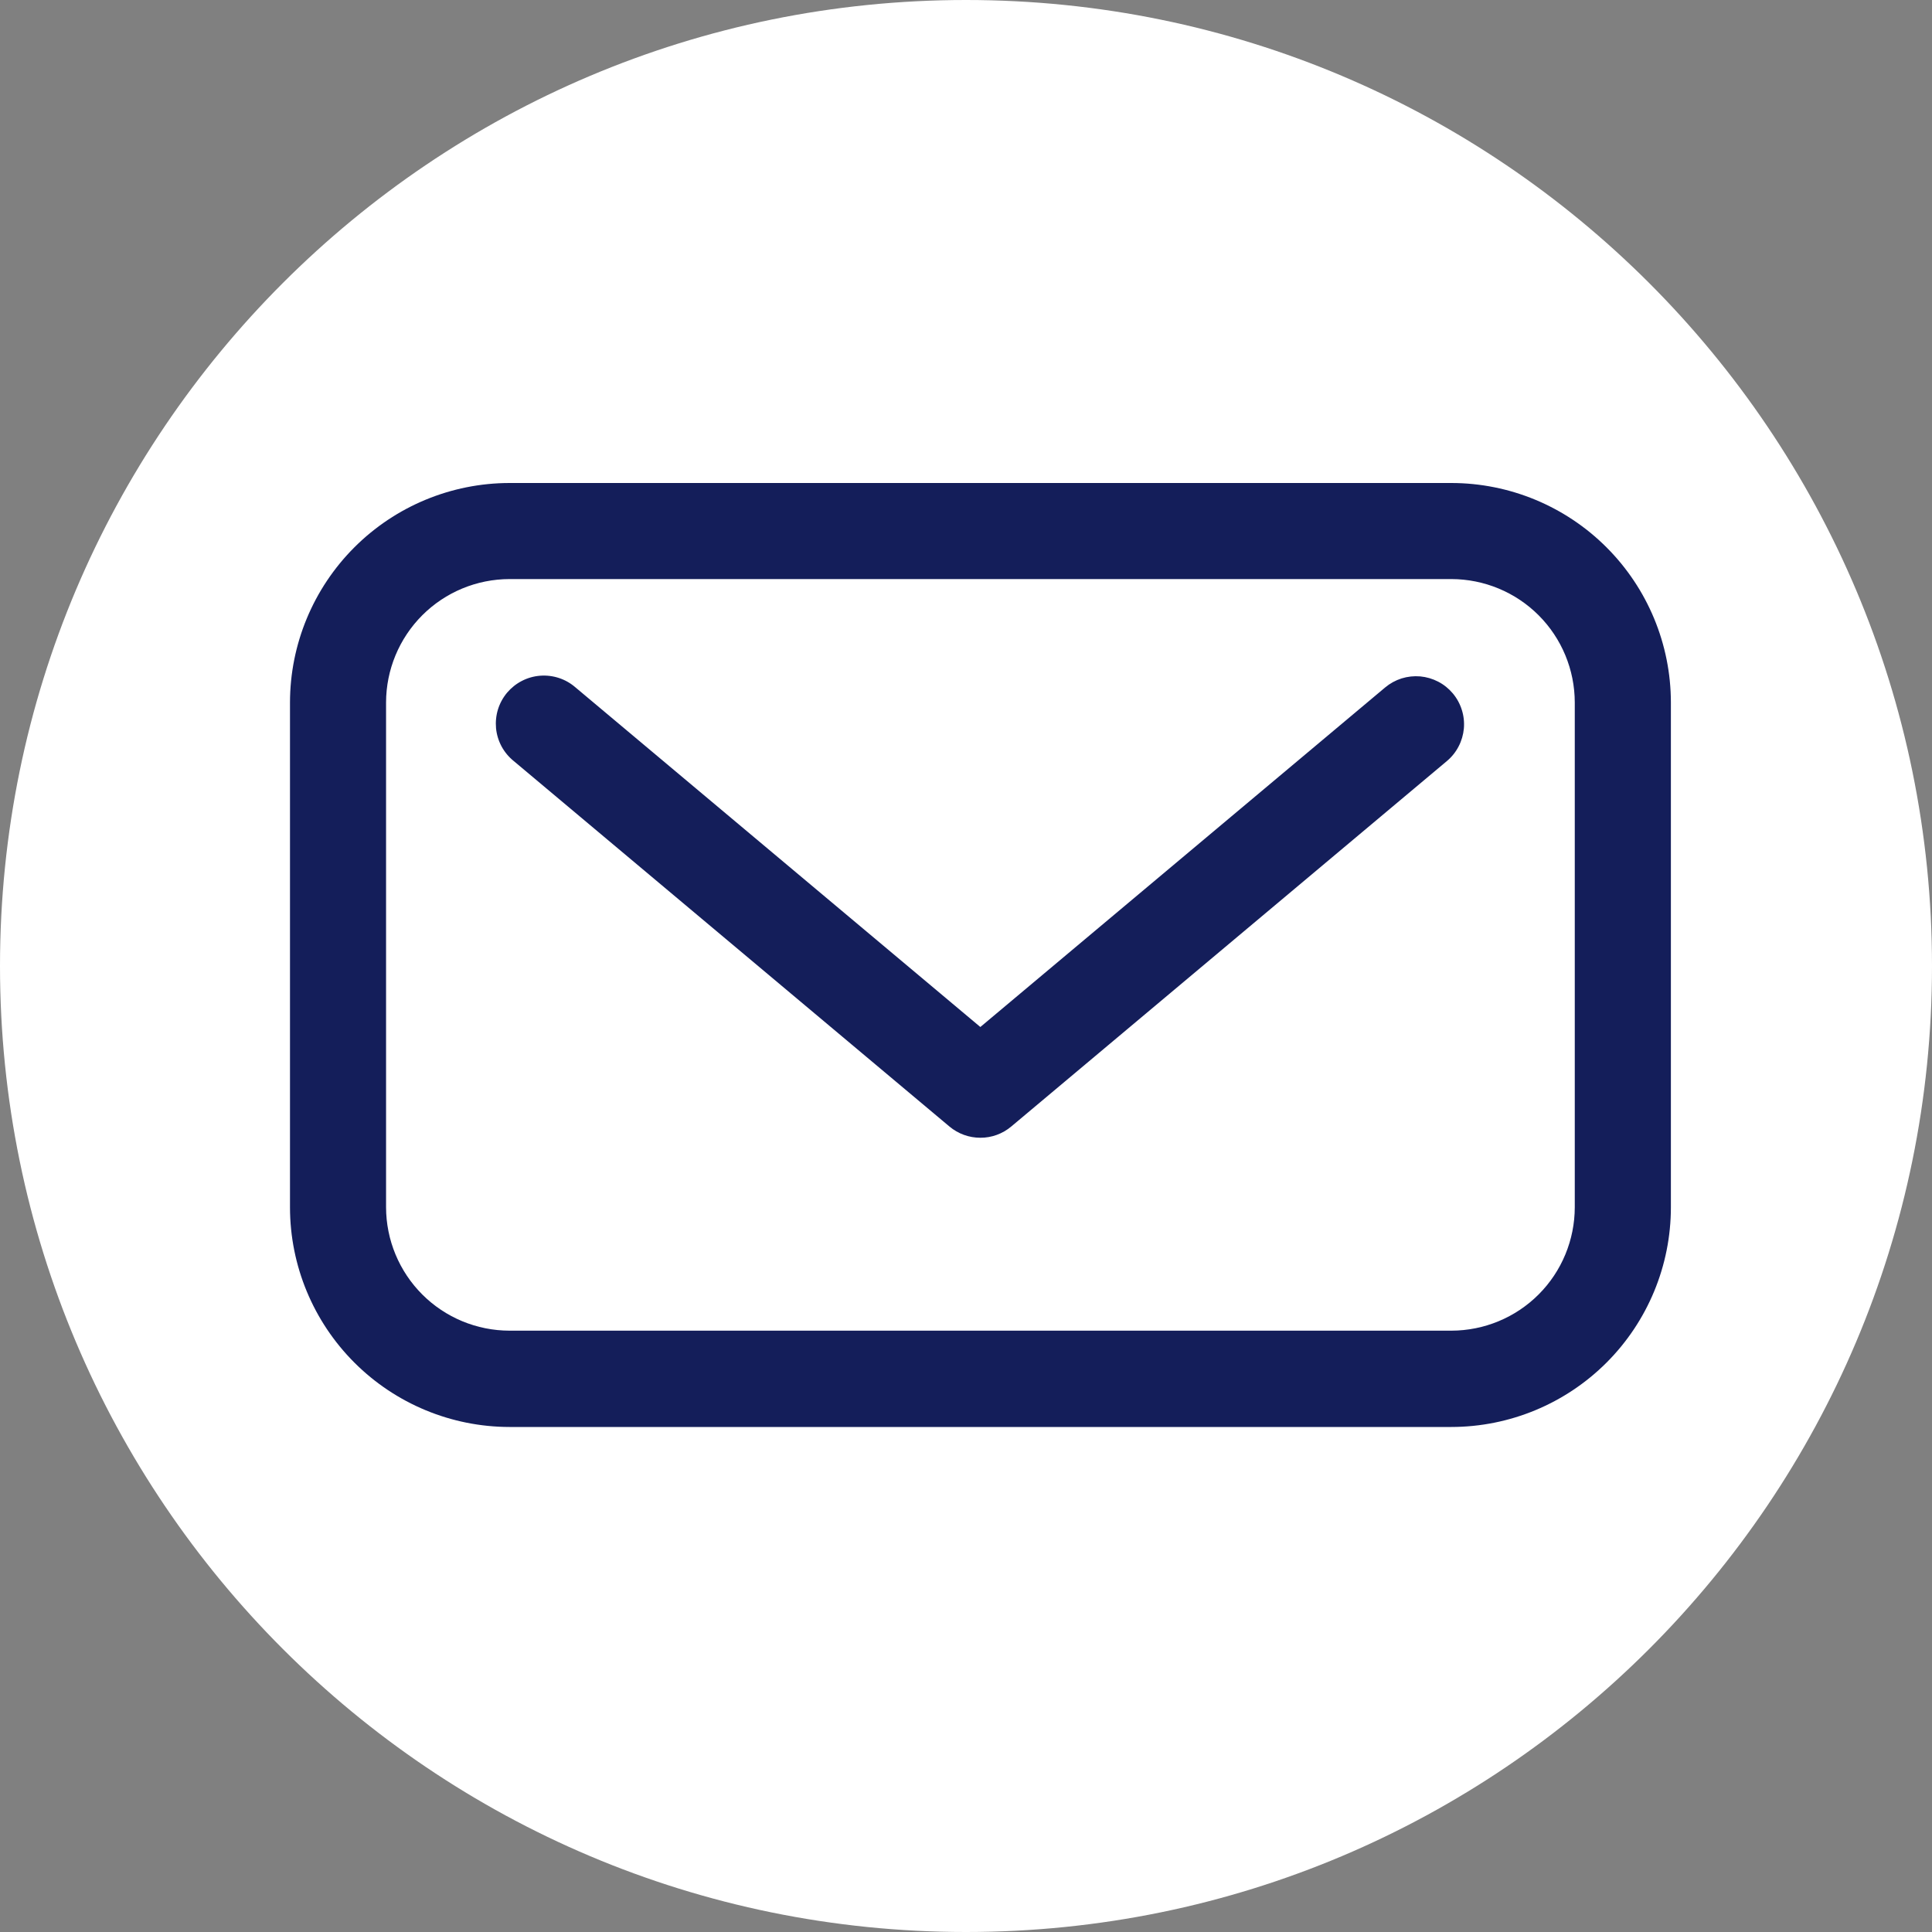
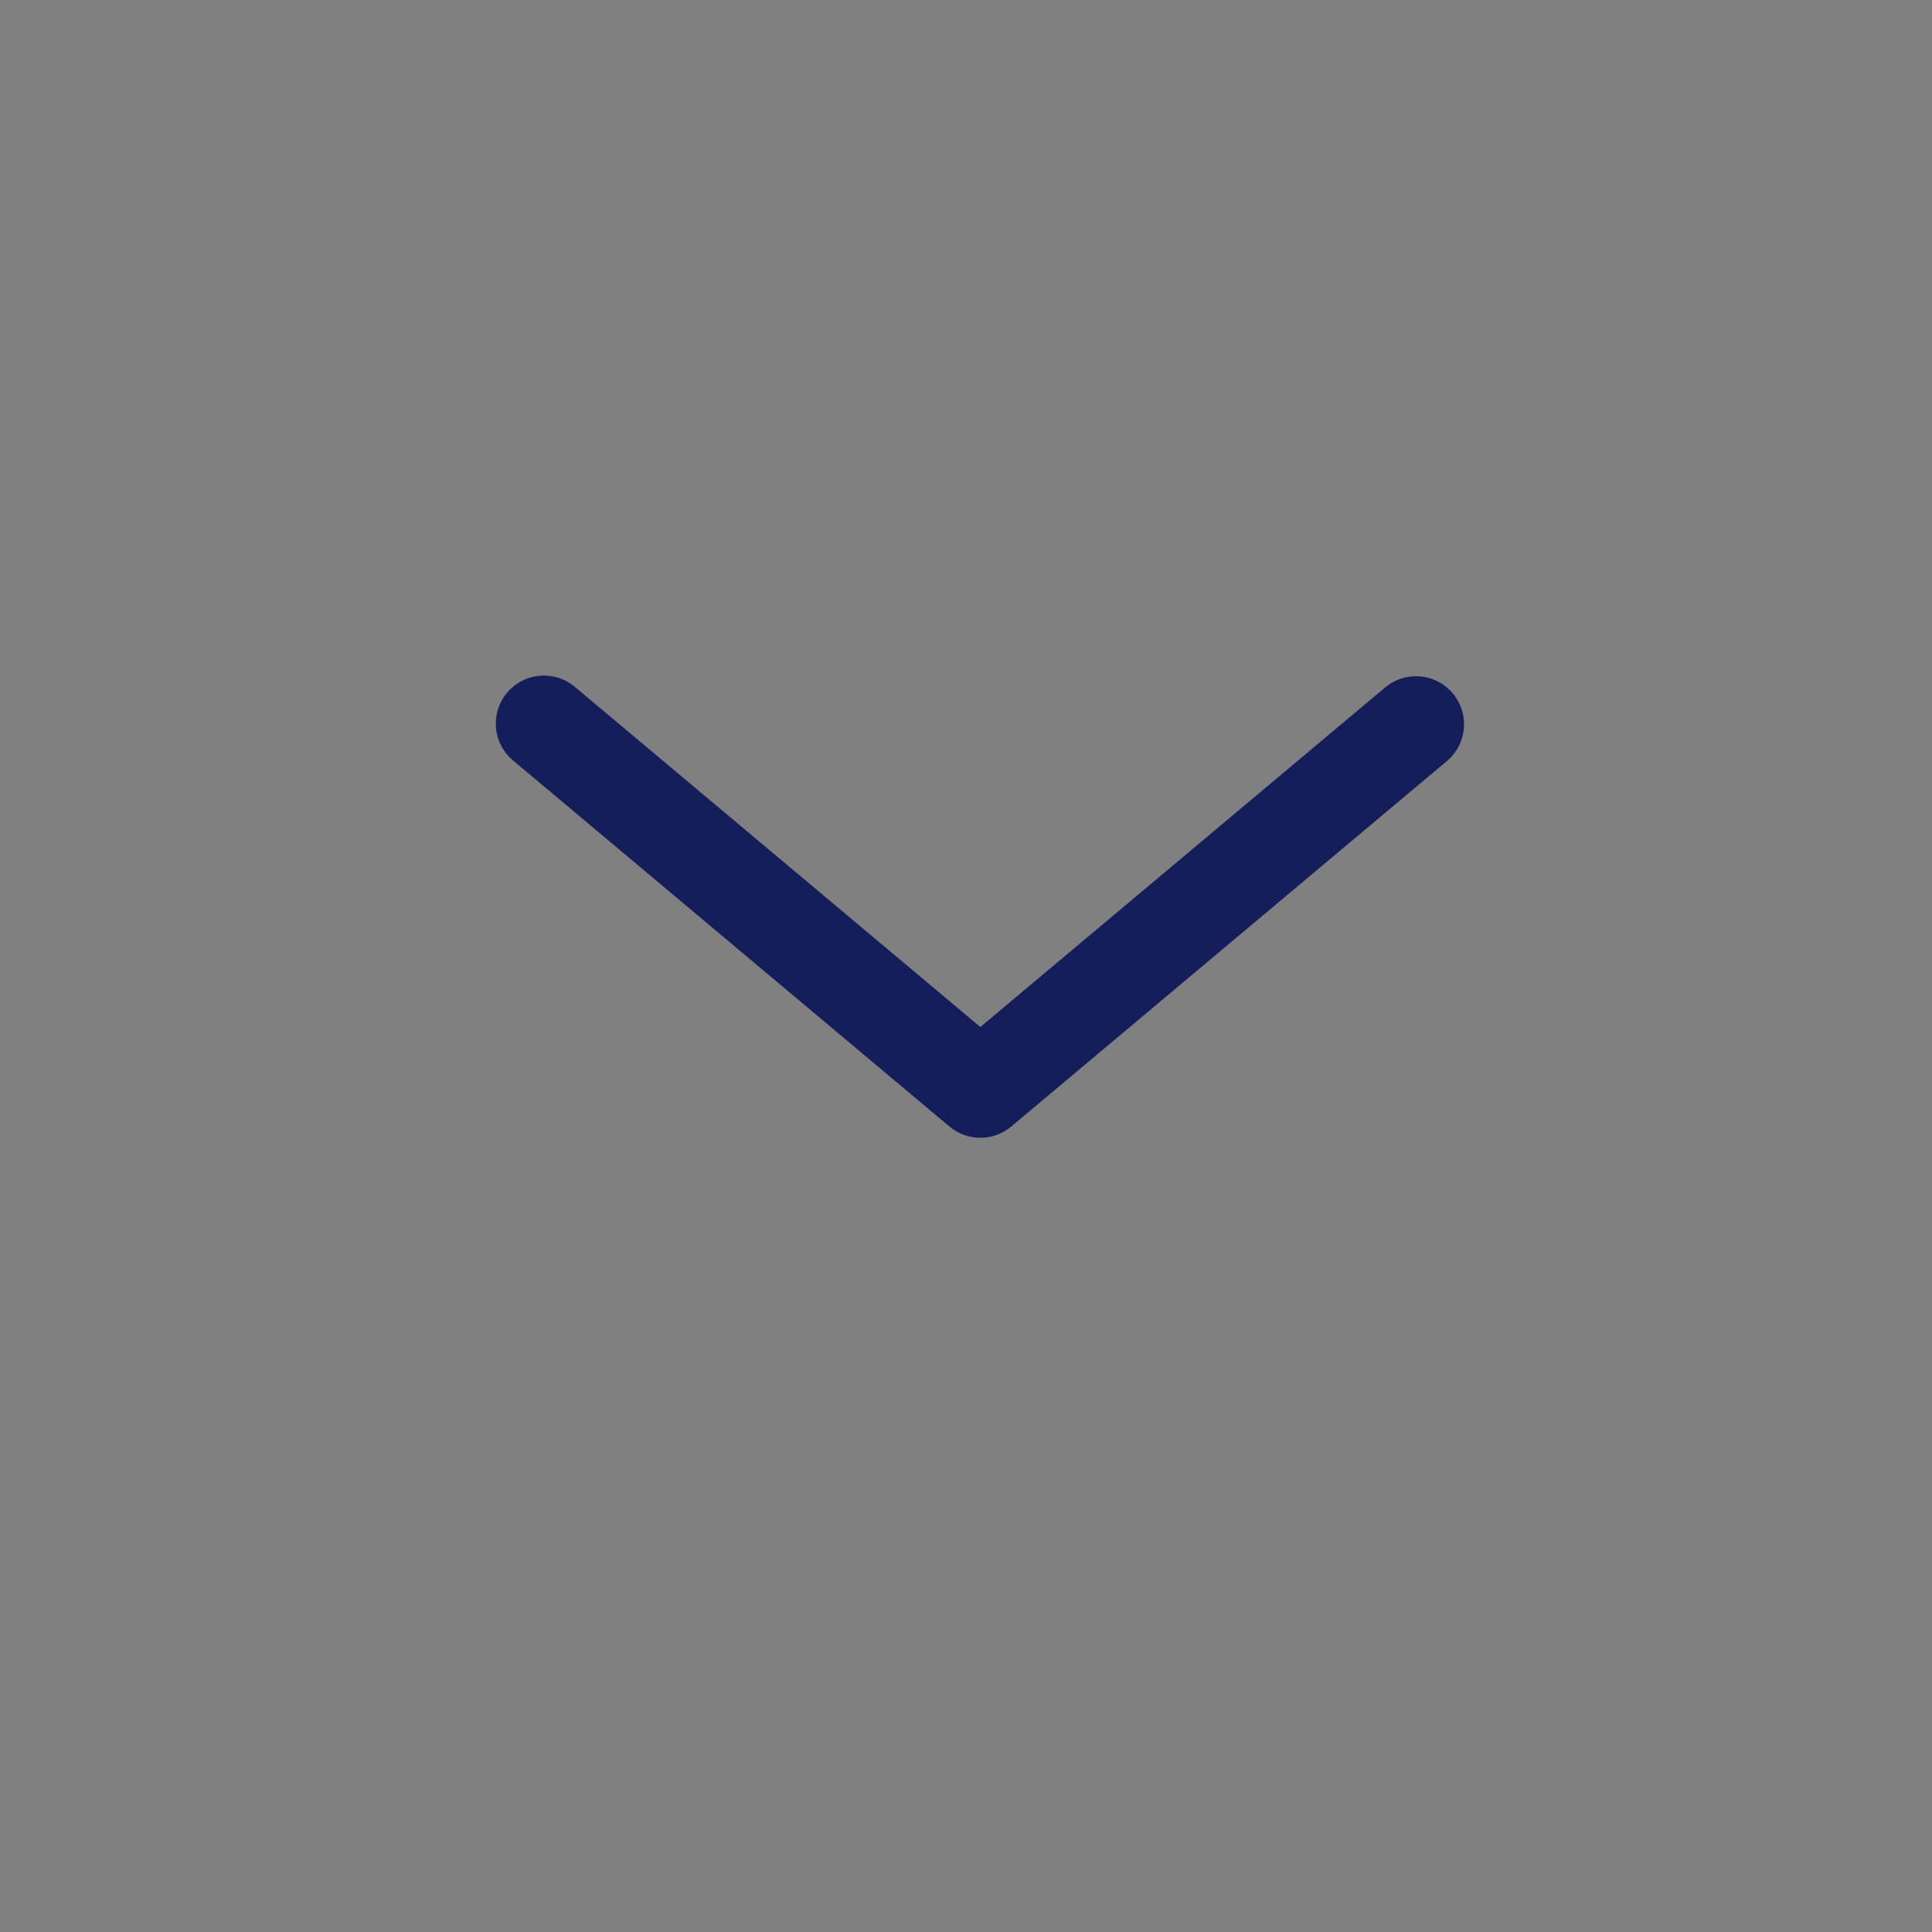
<svg xmlns="http://www.w3.org/2000/svg" width="40" height="40" viewBox="0 0 40 40" fill="none">
  <rect x="0" y="0" width="40" height="40" fill="#808080" stroke="none" />
  <g id="Grupo 70">
-     <path id="Elipse 1" d="M20 40C31.046 40 40 31.046 40 20C40 8.954 31.046 0 20 0C8.954 0 0 8.954 0 20C0 31.046 8.954 40 20 40Z" fill="white" />
    <g id="Grupo 3">
      <g id="Grupo 1">
-         <path id="Trazado 1" d="M30.049 29.544H10.549C9.344 29.543 8.189 29.063 7.337 28.211C6.485 27.359 6.005 26.204 6.004 24.999V14.544C6.005 13.339 6.485 12.184 7.337 11.332C8.189 10.48 9.344 10.001 10.549 10H30.049C31.254 10.001 32.409 10.48 33.261 11.332C34.113 12.184 34.593 13.339 34.594 14.544V24.995C34.594 26.201 34.115 27.357 33.263 28.21C32.41 29.063 31.255 29.543 30.049 29.544ZM10.549 11.989C9.871 11.99 9.222 12.259 8.743 12.738C8.264 13.217 7.994 13.867 7.993 14.544V24.995C7.994 25.672 8.264 26.322 8.743 26.801C9.222 27.28 9.871 27.549 10.549 27.55H30.049C30.726 27.549 31.376 27.28 31.855 26.801C32.334 26.322 32.603 25.672 32.604 24.995V14.544C32.603 13.867 32.334 13.217 31.855 12.738C31.376 12.259 30.726 11.99 30.049 11.989H10.549Z" fill="#141E5A" />
-       </g>
+         </g>
      <g id="Grupo 2">
        <path id="Trazado 2" d="M20.297 23.556C20.063 23.556 19.837 23.474 19.658 23.324L10.637 15.757C10.534 15.674 10.448 15.571 10.385 15.455C10.322 15.338 10.283 15.21 10.27 15.079C10.258 14.947 10.271 14.814 10.31 14.687C10.349 14.561 10.413 14.444 10.498 14.342C10.584 14.241 10.688 14.157 10.806 14.097C10.924 14.036 11.052 14 11.184 13.99C11.316 13.98 11.449 13.996 11.575 14.038C11.7 14.079 11.816 14.146 11.916 14.233L20.297 21.263L28.678 14.233C28.778 14.149 28.893 14.086 29.018 14.046C29.143 14.007 29.274 13.993 29.404 14.004C29.534 14.016 29.66 14.053 29.776 14.113C29.892 14.173 29.995 14.256 30.079 14.356C30.163 14.456 30.226 14.572 30.265 14.696C30.305 14.821 30.319 14.952 30.308 15.082C30.296 15.212 30.259 15.339 30.199 15.454C30.139 15.57 30.056 15.673 29.956 15.757L20.936 23.324C20.757 23.474 20.531 23.557 20.297 23.556Z" fill="#141E5A" />
      </g>
    </g>
  </g>
</svg>